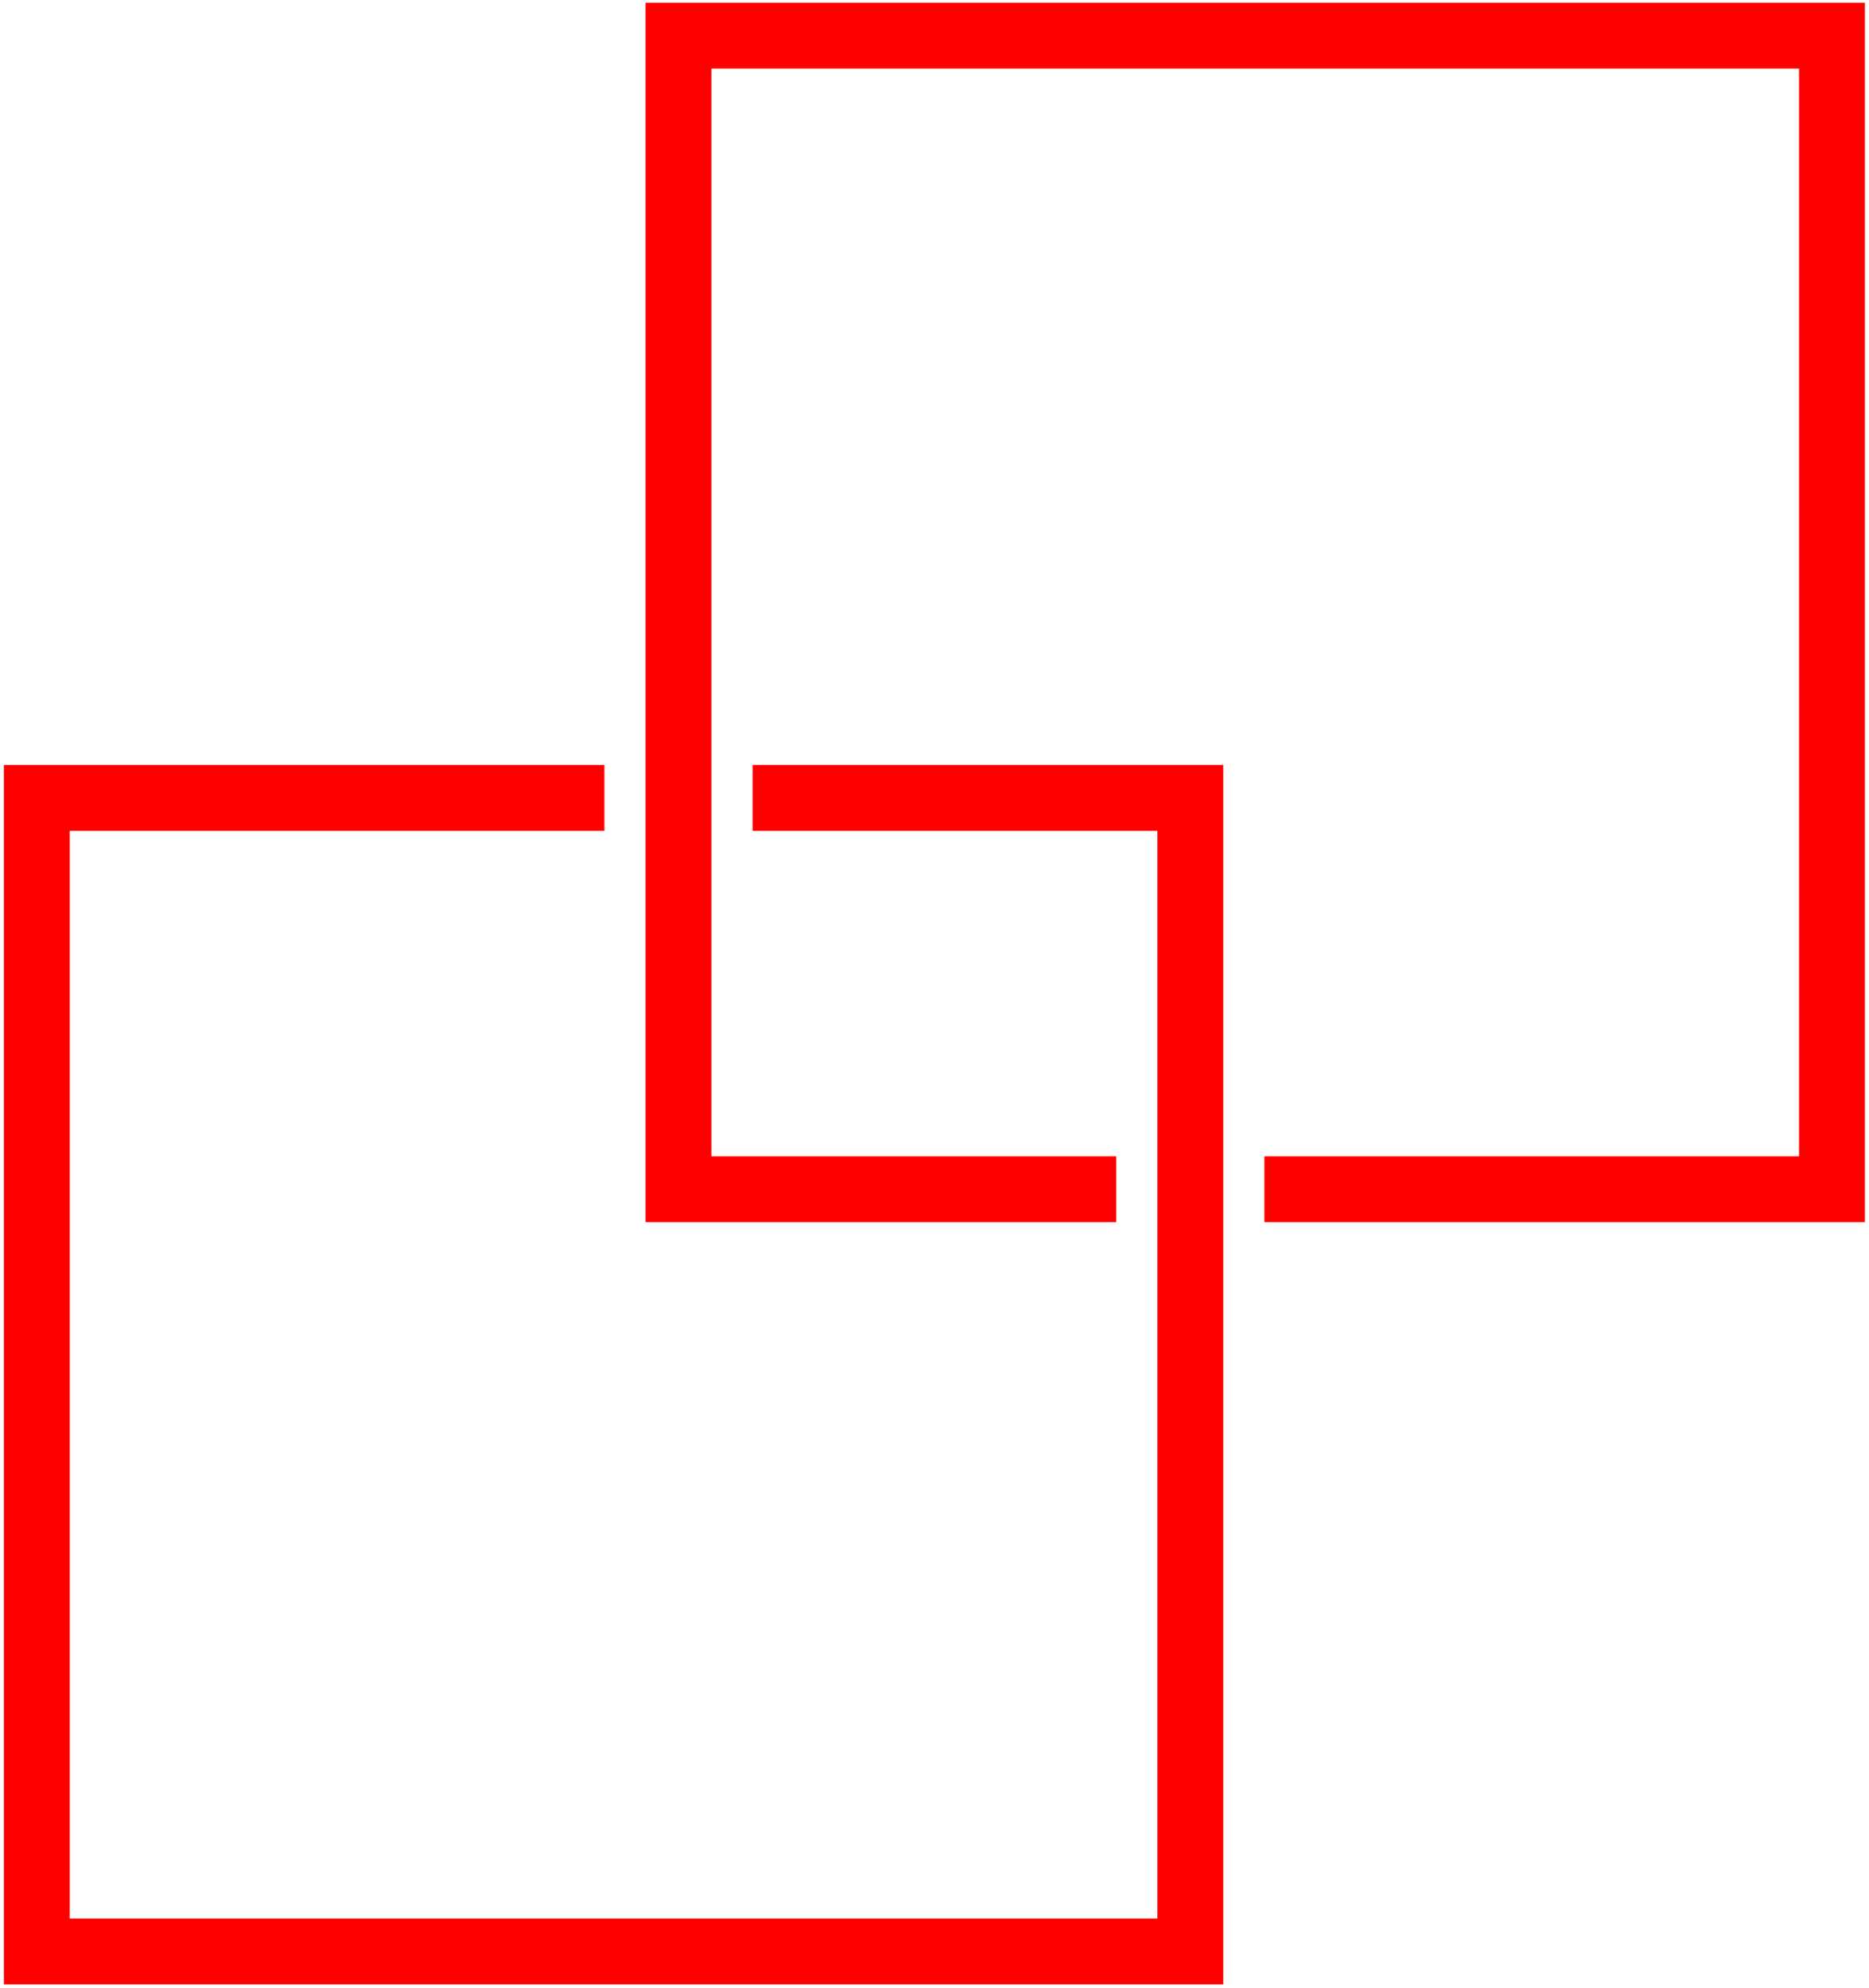
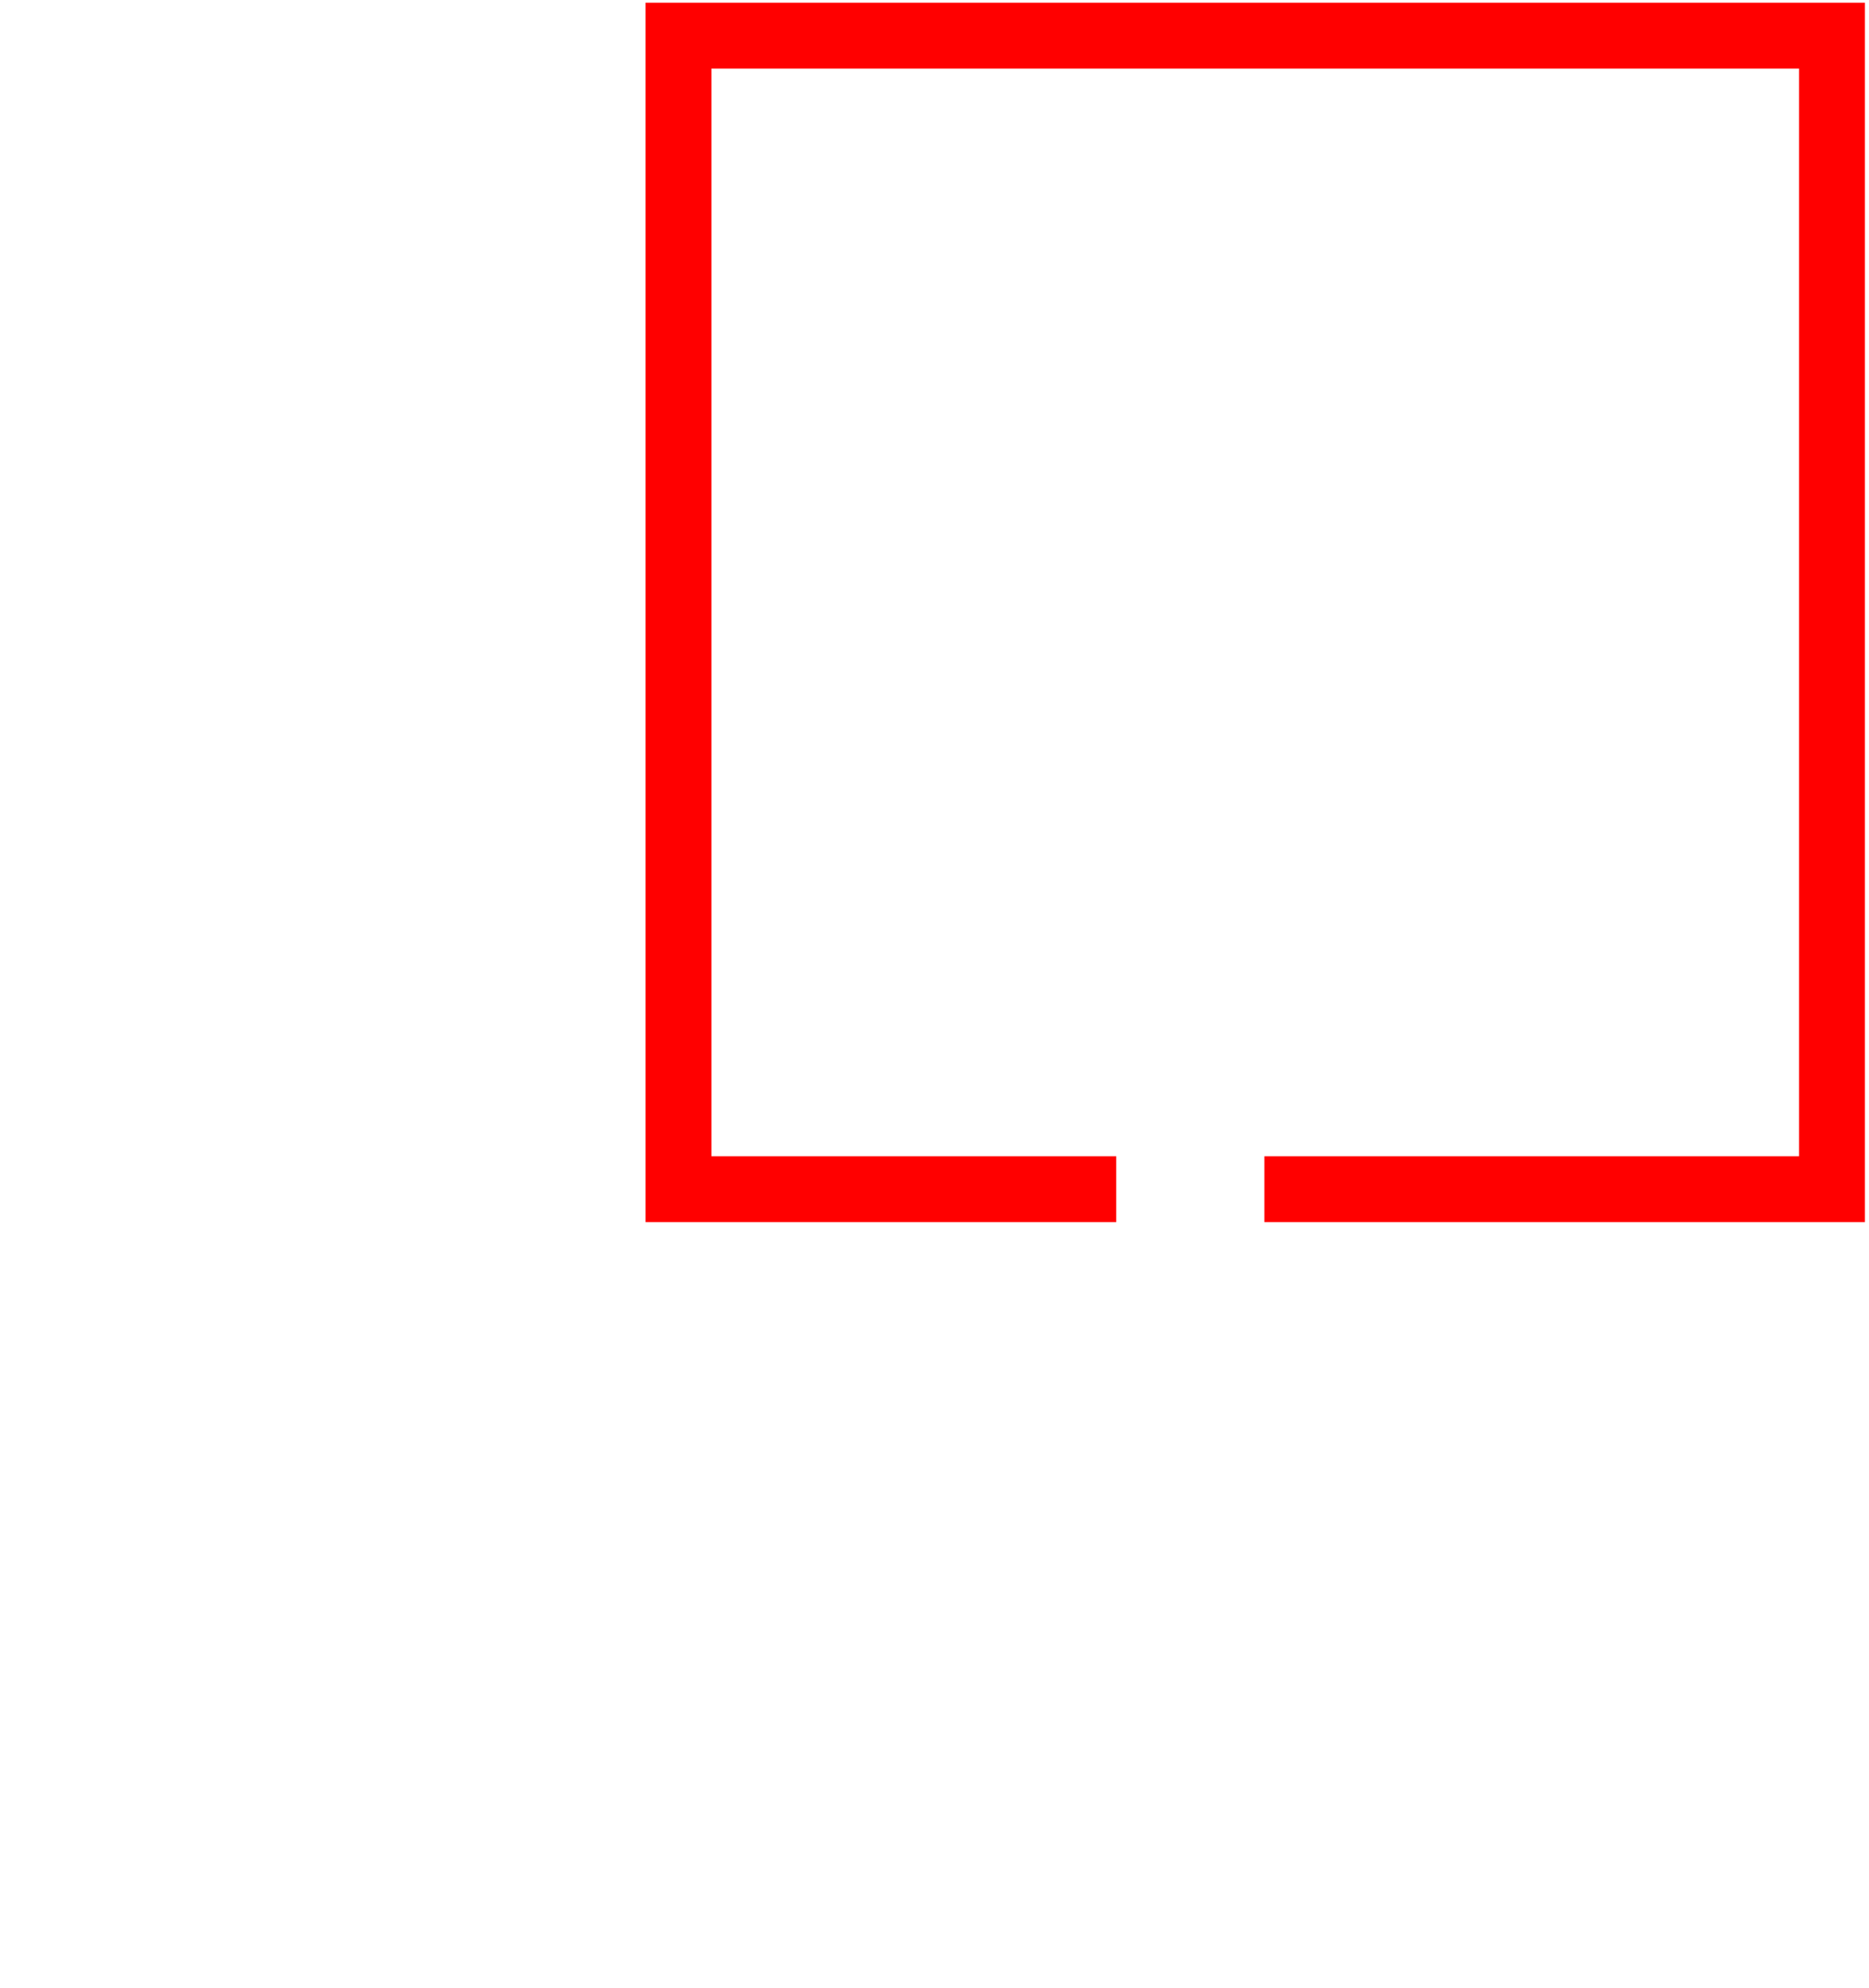
<svg xmlns="http://www.w3.org/2000/svg" width="424" height="451" viewBox="0 0 424 451" fill="none">
  <path d="M423.07 0.613V277.234H286.842V262.294H408.13V15.553H161.389V262.294H253.228V277.234H146.449V0.613H423.07Z" fill="#FF0000" />
-   <path d="M277.506 173.536V450.157H0.885V173.536H137.113V188.476H15.825V435.217H262.566V188.476H170.727V173.536H277.506Z" fill="#FF0000" />
</svg>